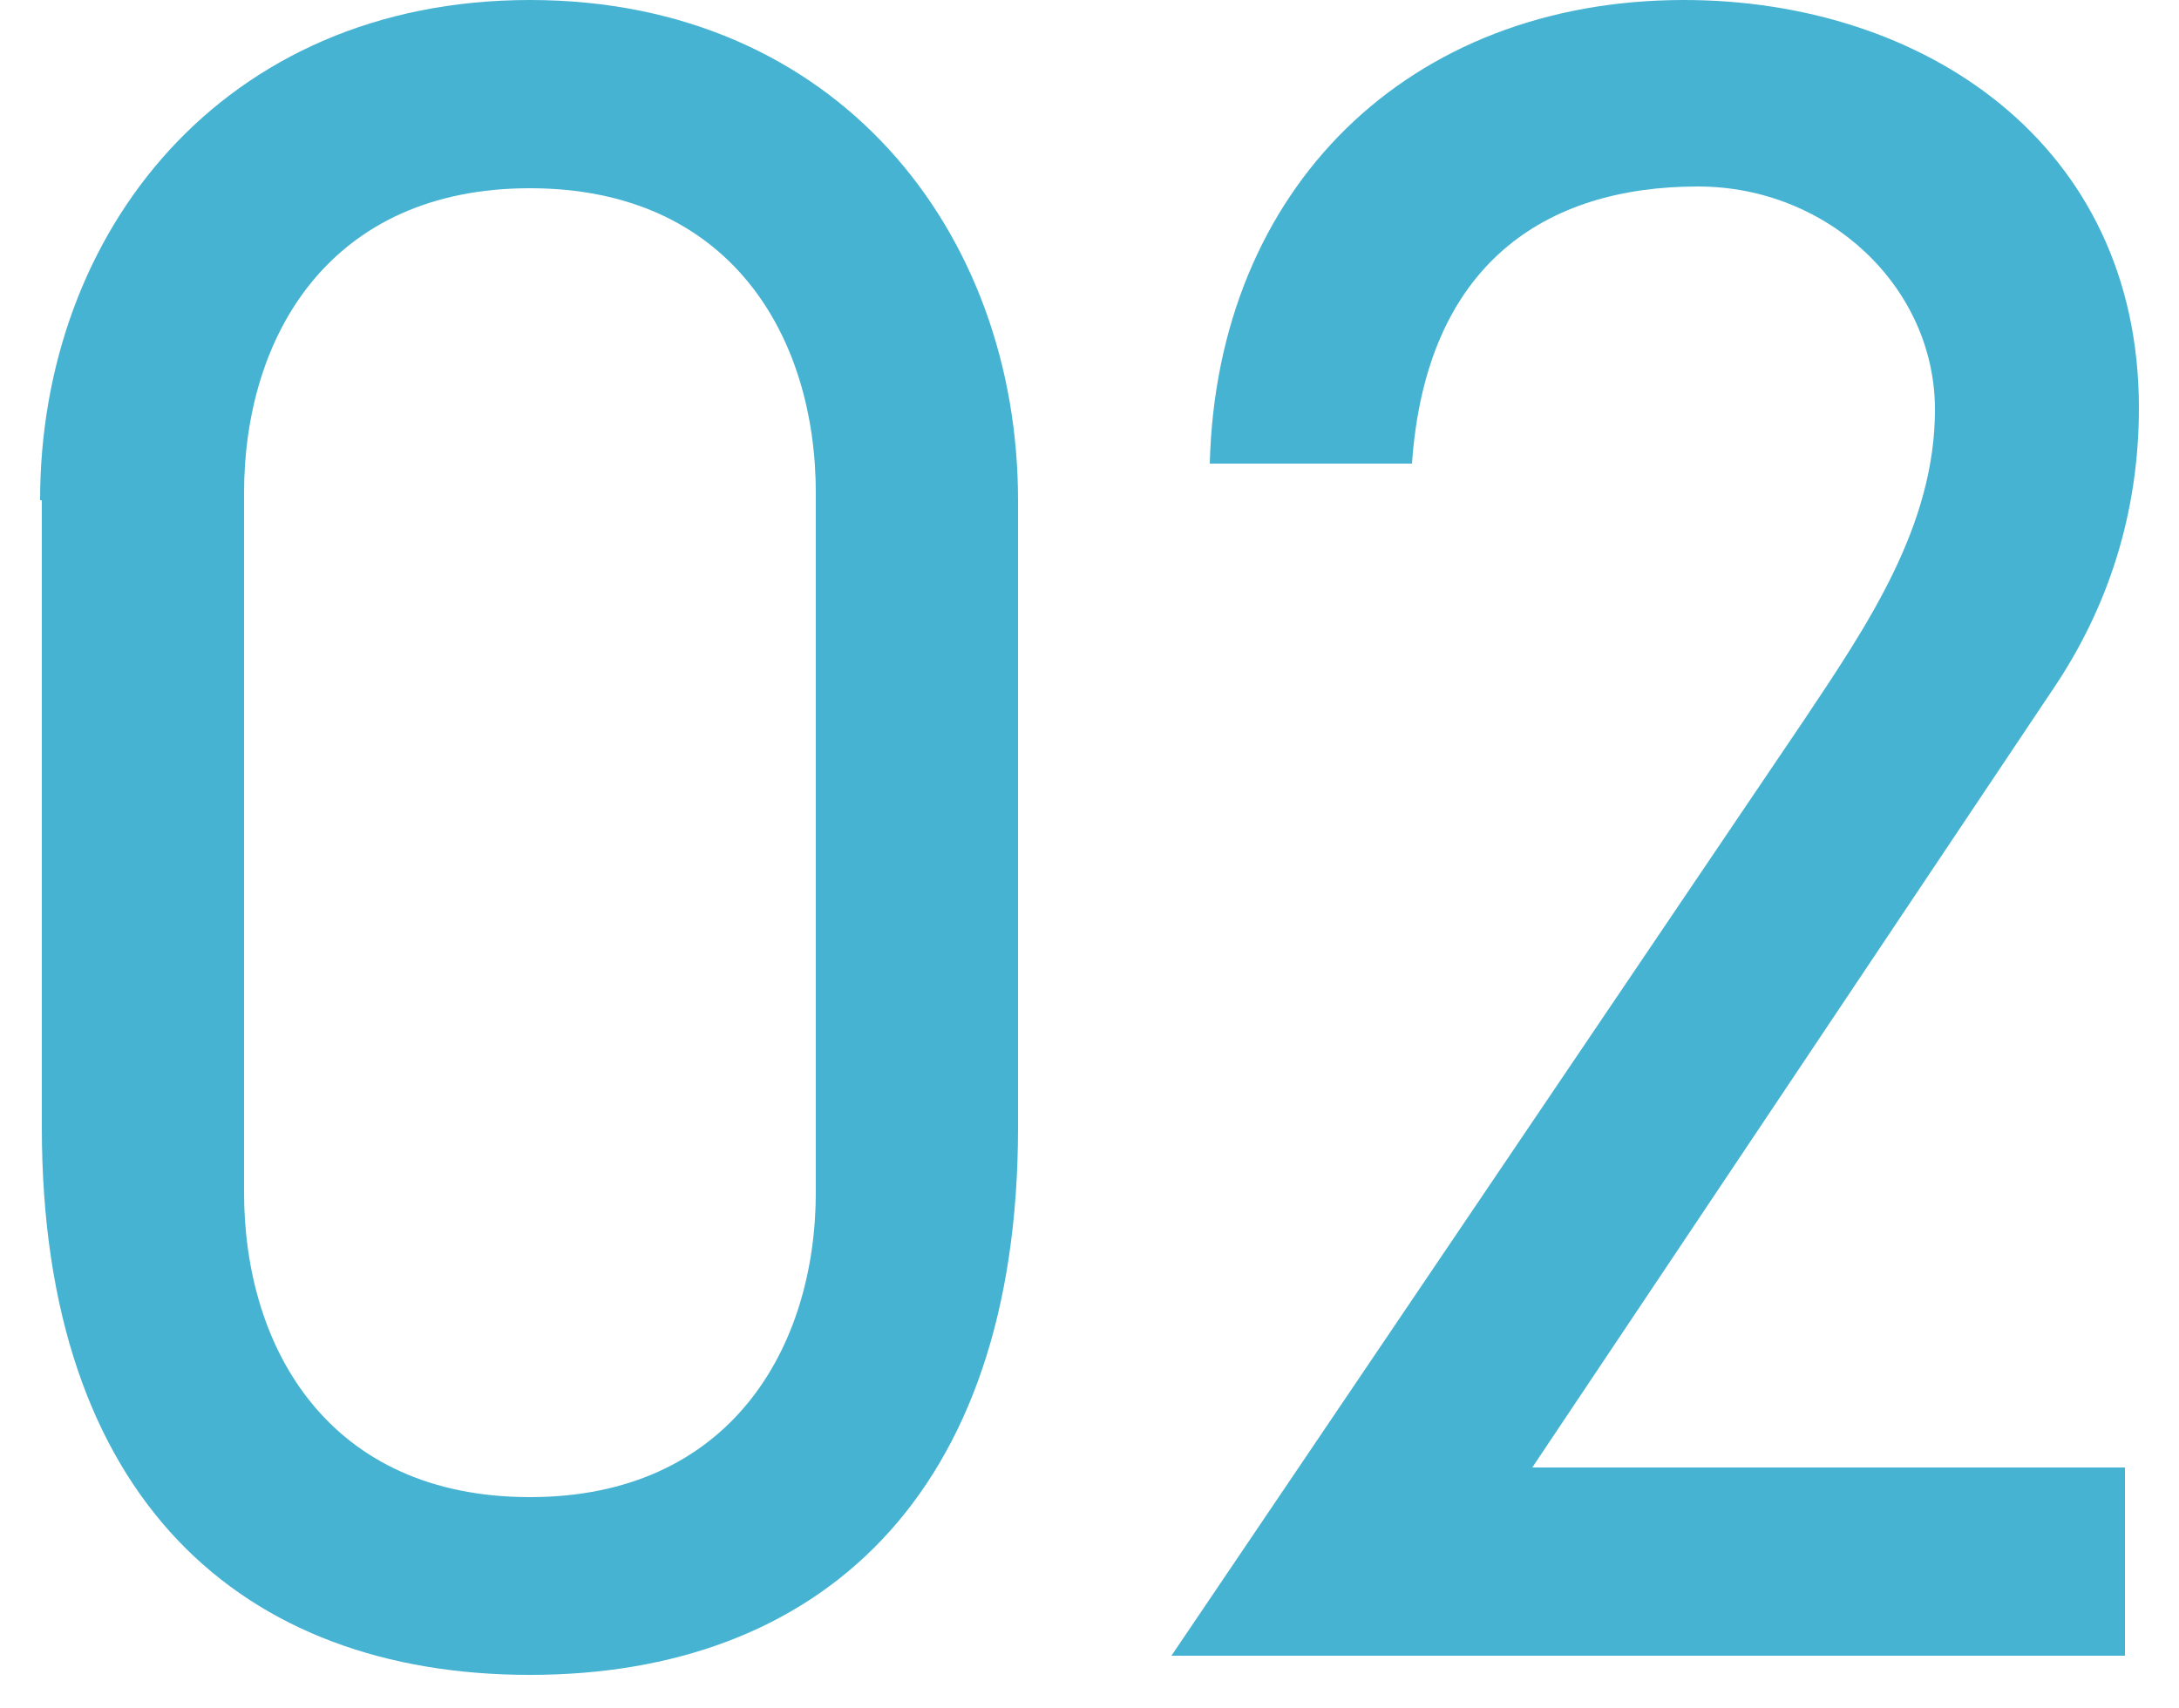
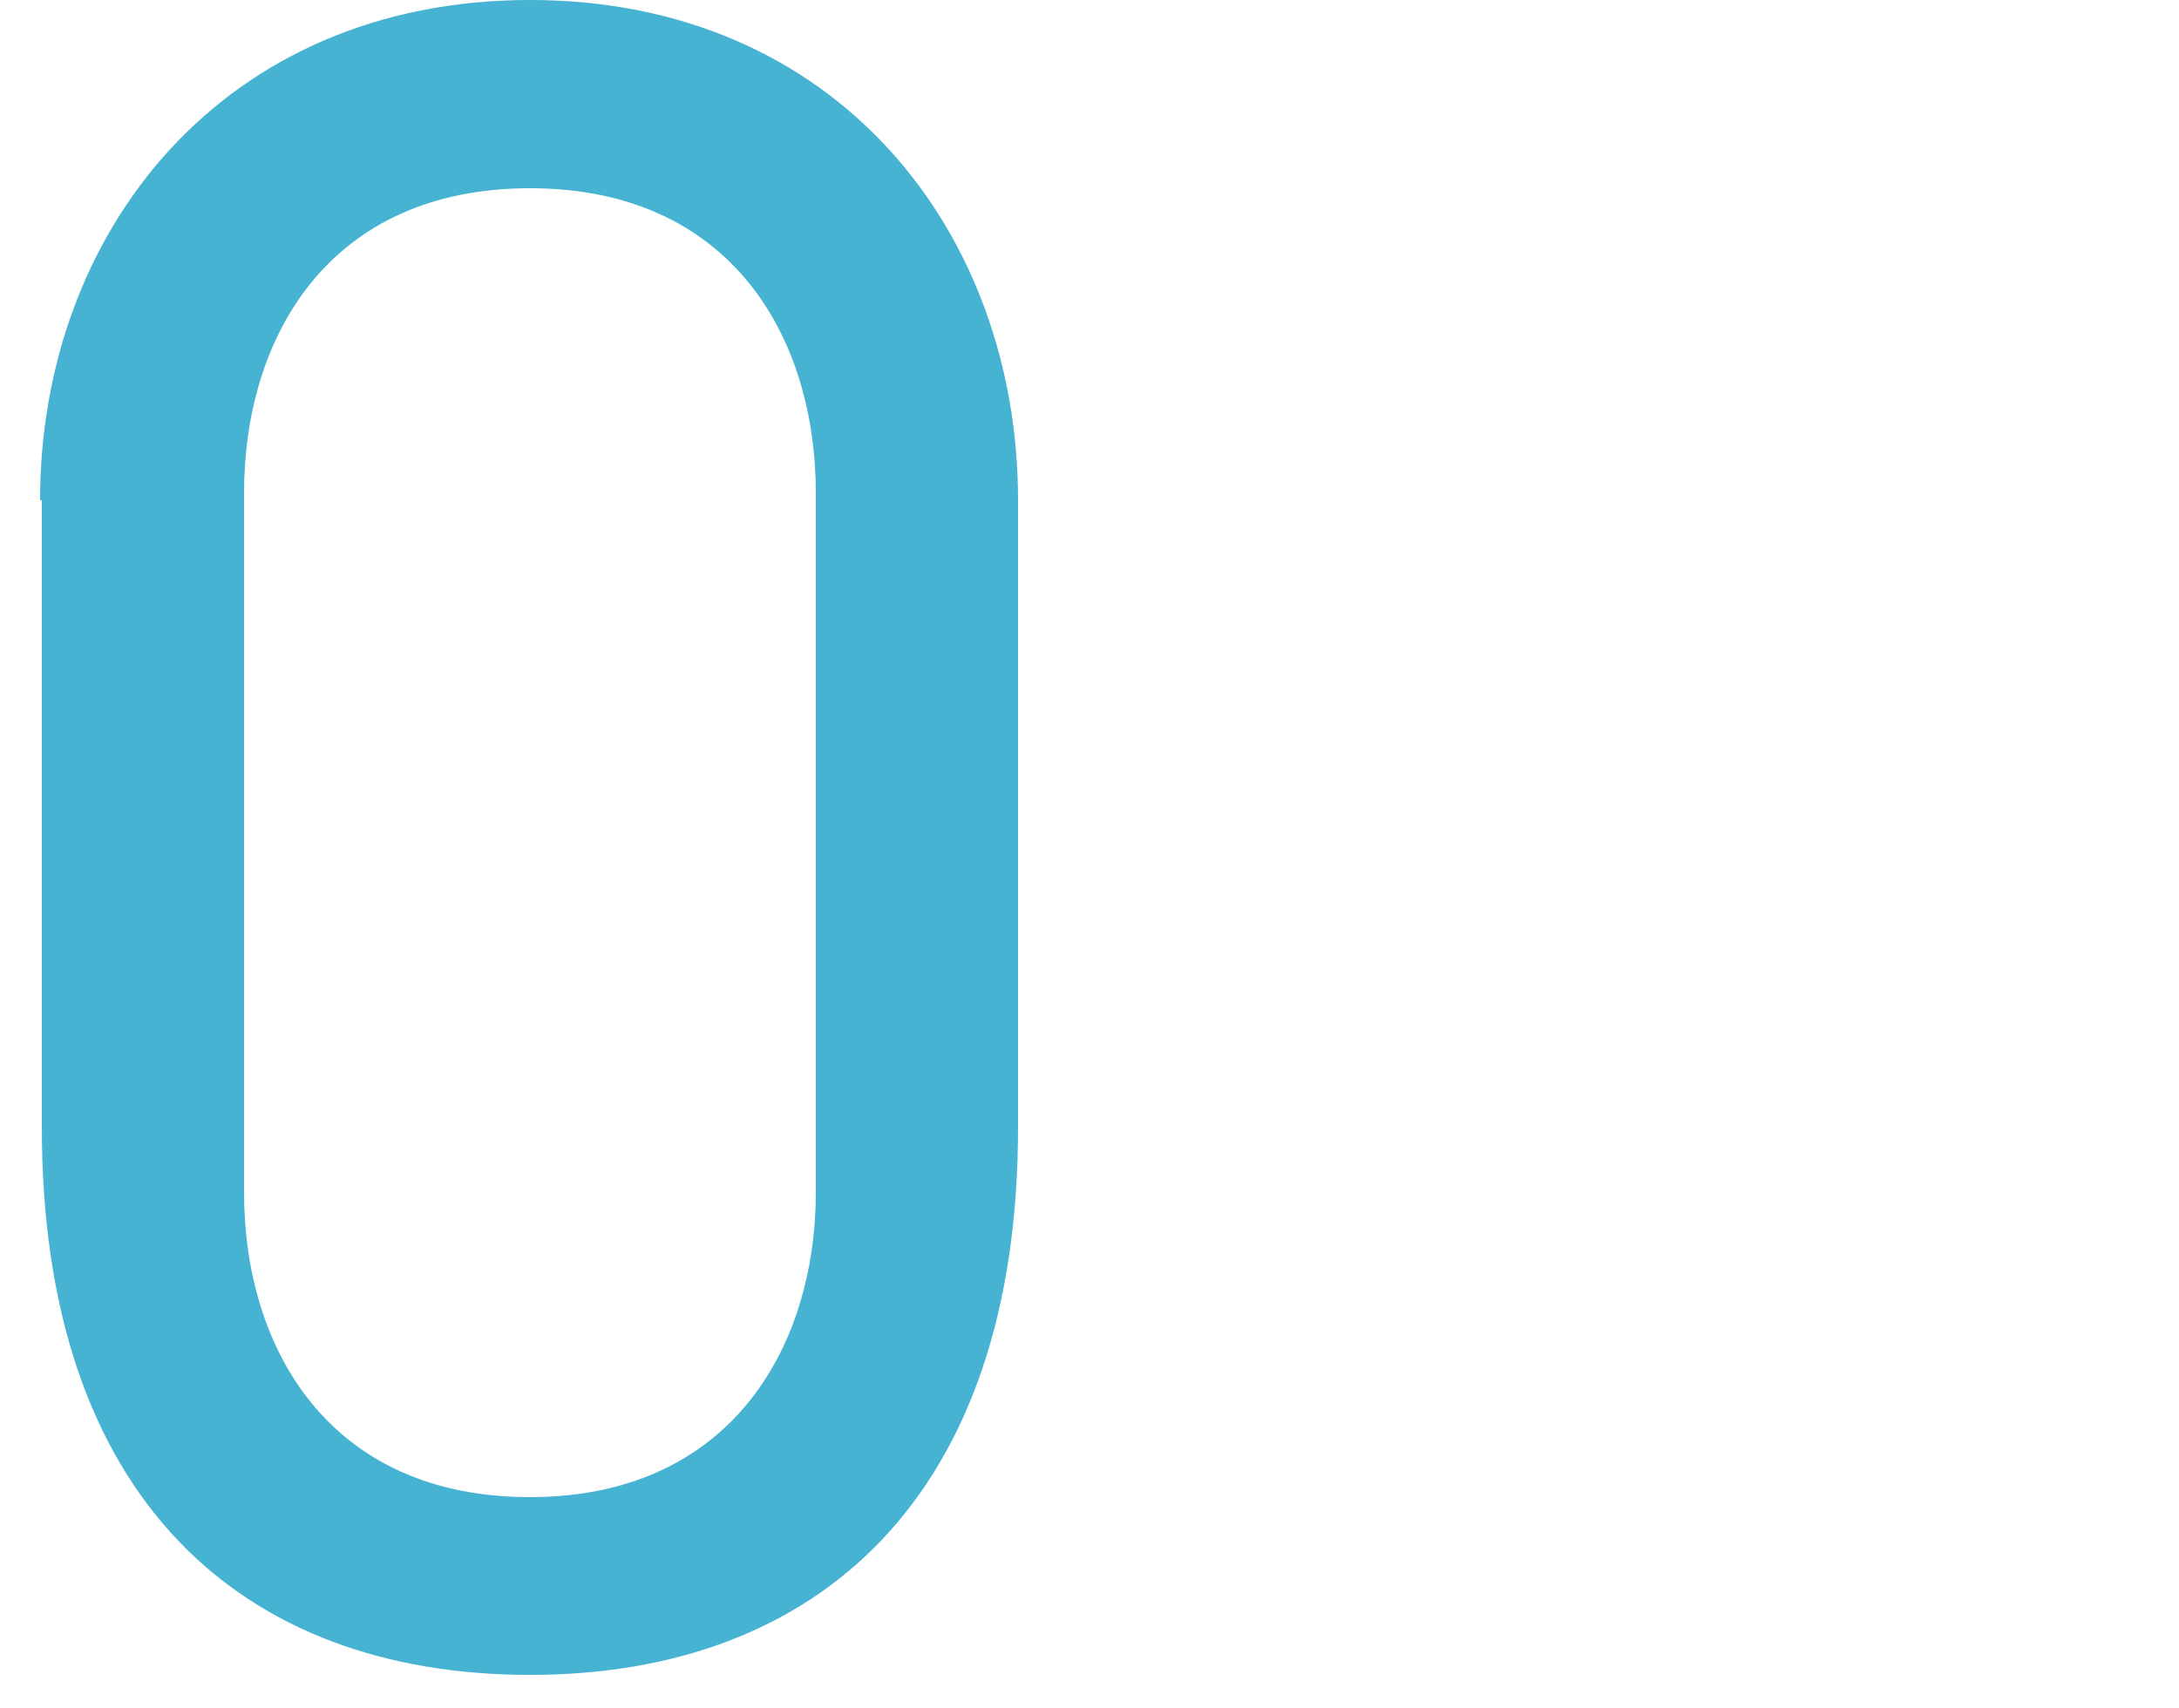
<svg xmlns="http://www.w3.org/2000/svg" version="1.1" id="レイヤー_1" x="0px" y="0px" viewBox="0 0 125 98" style="enable-background:new 0 0 125 98;" xml:space="preserve">
  <style type="text/css">
	.st0{fill:#47B3D2;}
</style>
  <g>
    <path class="st0" d="M2.3,28.7C2.3,13.3,12.8,0,30.4,0s28,13.3,28,28.7v36c0,21.2-11.5,31.4-28,31.4S2.4,86,2.4,64.7v-36H2.3z    M46.8,28.3c0-9-4.9-17.5-16.4-17.5S14,19.3,14,28.3v40.1c0,9,4.9,17.5,16.4,17.5s16.4-8.6,16.4-17.5V28.3z" />
-     <path class="st0" d="M103.5,41.3c3.6-5.4,7.5-11.1,7.5-17.8c0-7-6.1-12.8-13.6-12.8c-8.7,0-15.6,4.4-16.4,15.9H69.4   C69.8,10.8,80.8,0,96.6,0c13.7,0,26.1,8.2,26.1,23.4c0,6.1-1.8,11.5-4.9,16.1L87.9,84.2h34V95H67.2L103.5,41.3z" />
  </g>
</svg>